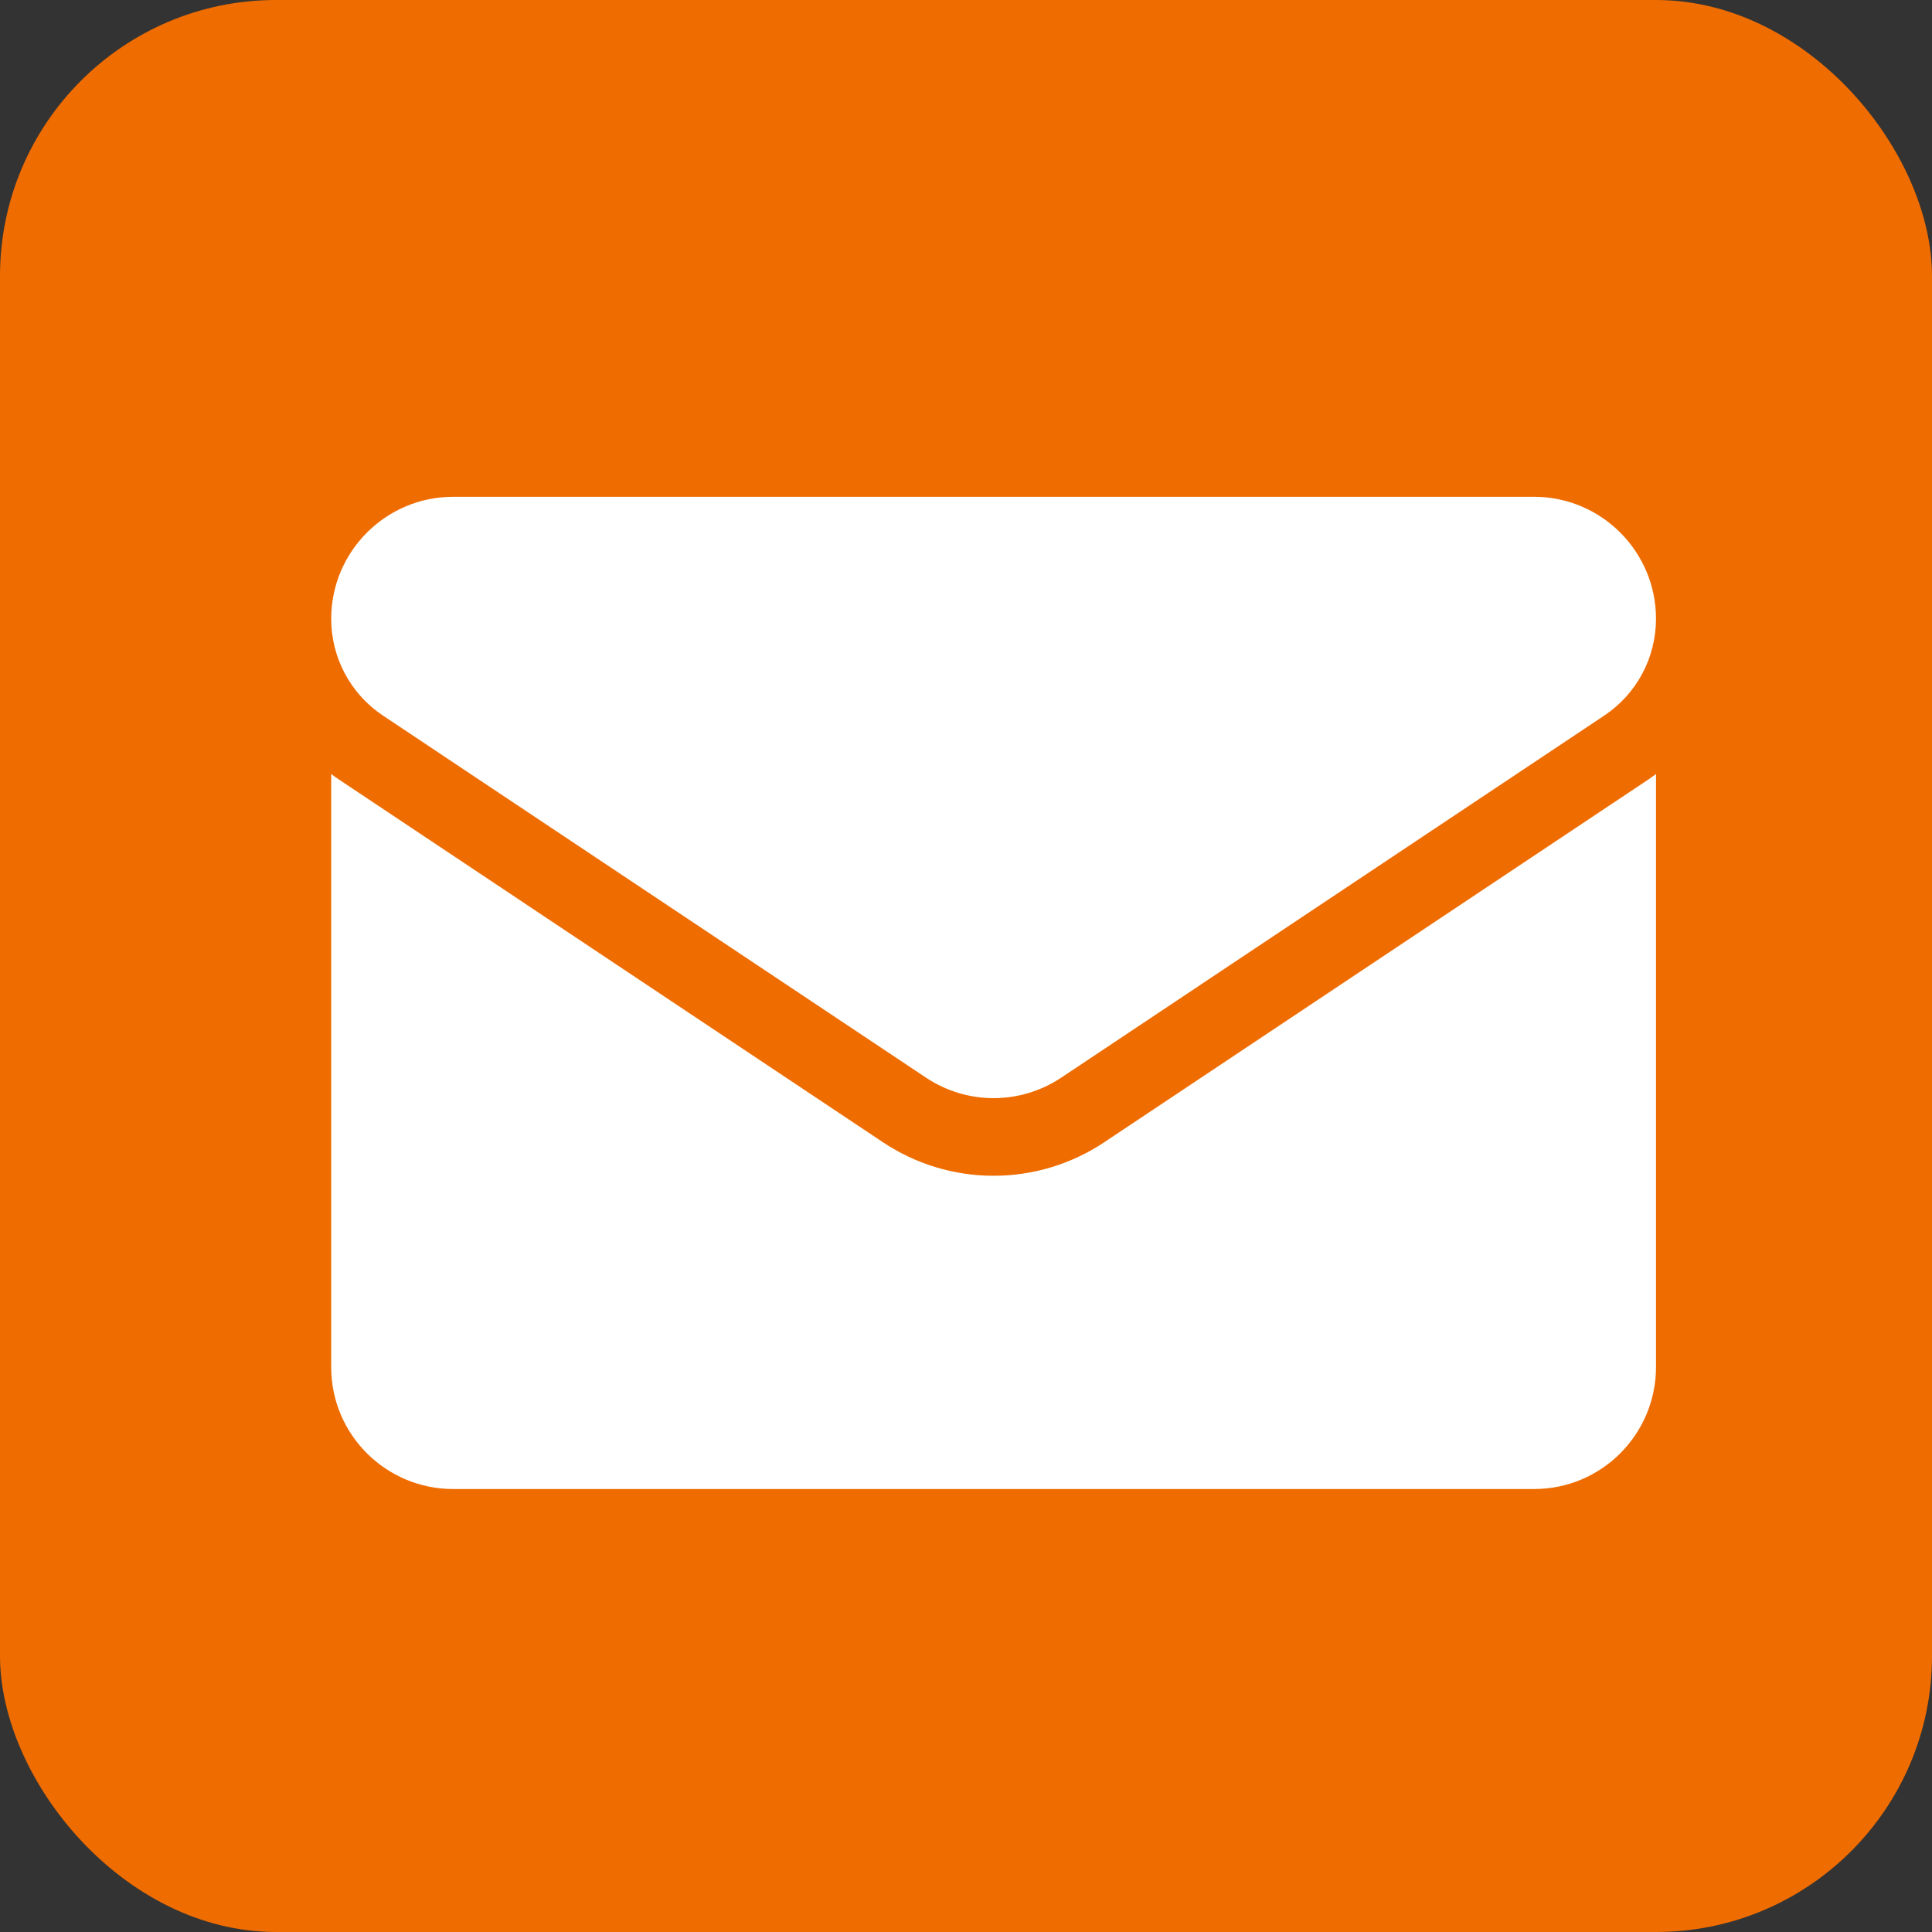
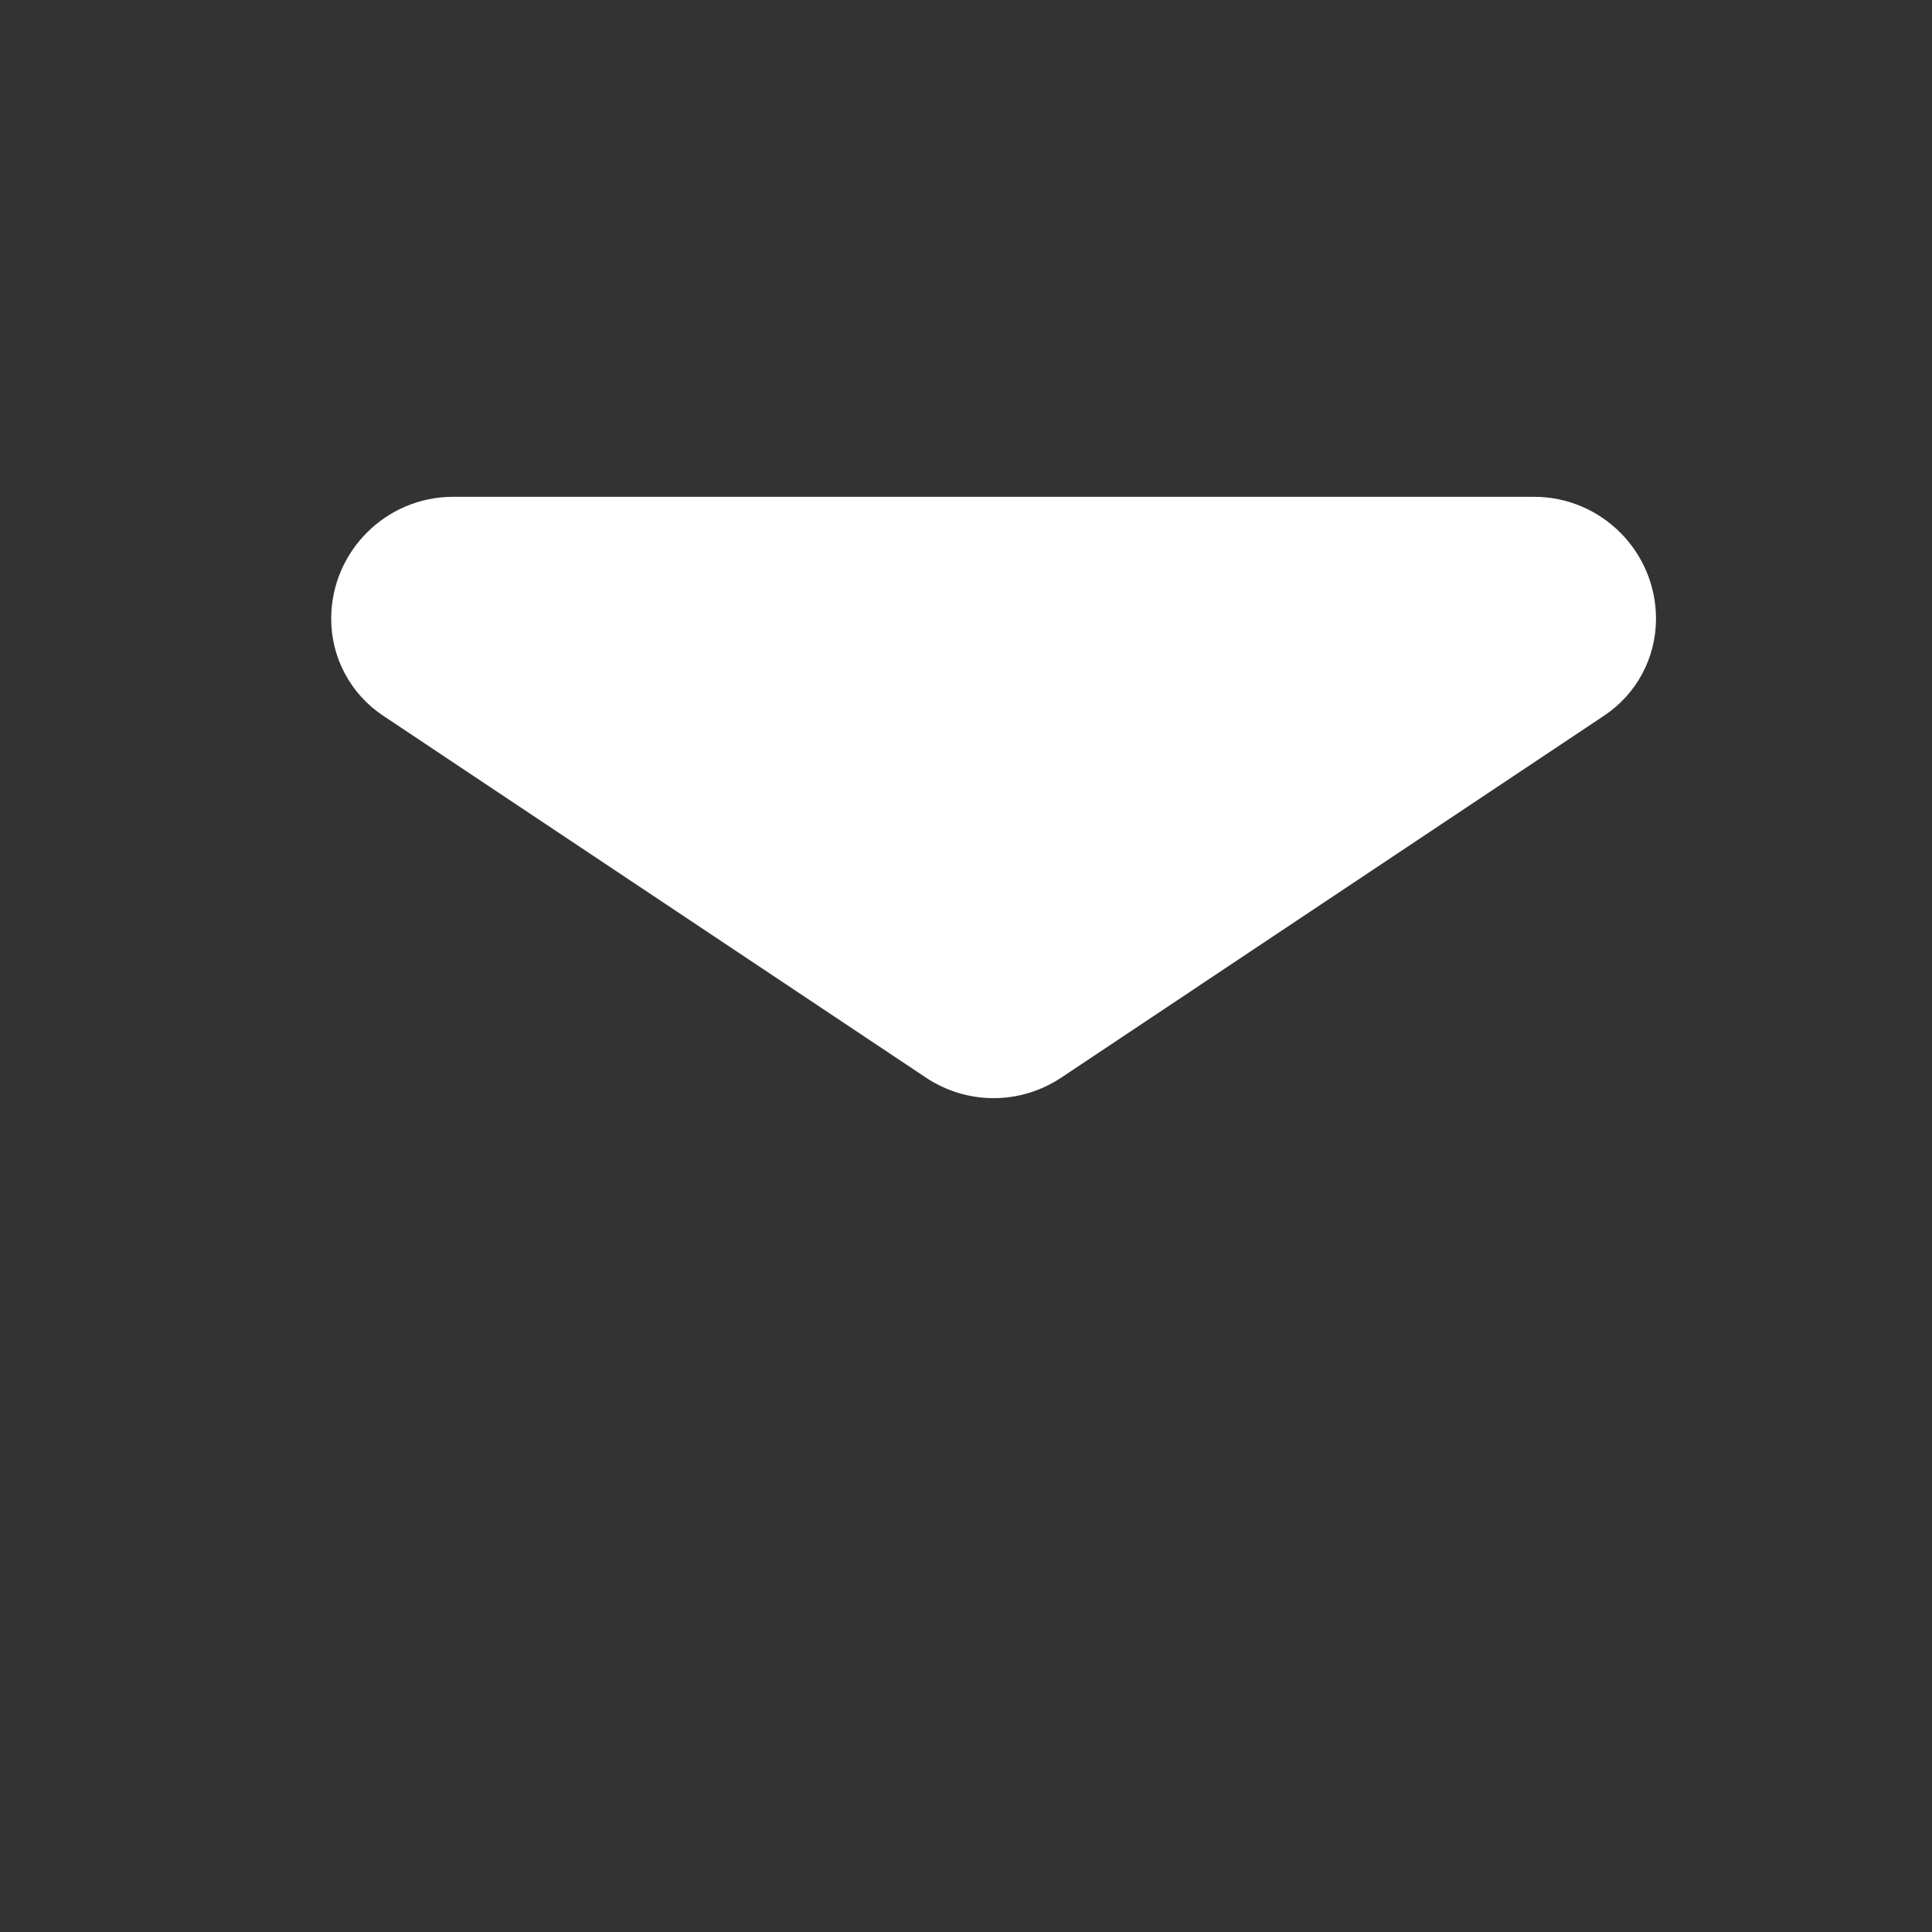
<svg xmlns="http://www.w3.org/2000/svg" width="35" height="35" viewBox="0 0 35 35" fill="none">
  <rect x="0" y="0" width="35" height="35" fill="#333333" stroke="none" />
-   <rect width="35" height="35" rx="5" fill="#EF6C00" />
-   <path d="M20.006 20.692C19.409 21.09 18.715 21.3 18 21.3C17.285 21.3 16.591 21.09 15.994 20.692L6.16 14.135C6.105 14.099 6.052 14.061 6 14.022V24.766C6 25.997 7 26.975 8.209 26.975H27.791C29.022 26.975 30 25.975 30 24.766V14.022C29.948 14.061 29.895 14.099 29.84 14.136L20.006 20.692Z" fill="white" />
-   <path d="M6.94 12.965L16.774 19.522C17.147 19.77 17.573 19.894 18 19.894C18.427 19.894 18.853 19.77 19.226 19.522L29.06 12.965C29.649 12.573 30 11.917 30 11.209C30 9.991 29.009 9 27.791 9H8.209C6.991 9 6 9.991 6 11.21C6 11.917 6.351 12.573 6.94 12.965Z" fill="white" />
+   <path d="M6.94 12.965L16.774 19.522C17.147 19.77 17.573 19.894 18 19.894C18.427 19.894 18.853 19.77 19.226 19.522L29.06 12.965C29.649 12.573 30 11.917 30 11.209C30 9.991 29.009 9 27.791 9H8.209C6.991 9 6 9.991 6 11.21C6 11.917 6.351 12.573 6.94 12.965" fill="white" />
</svg>